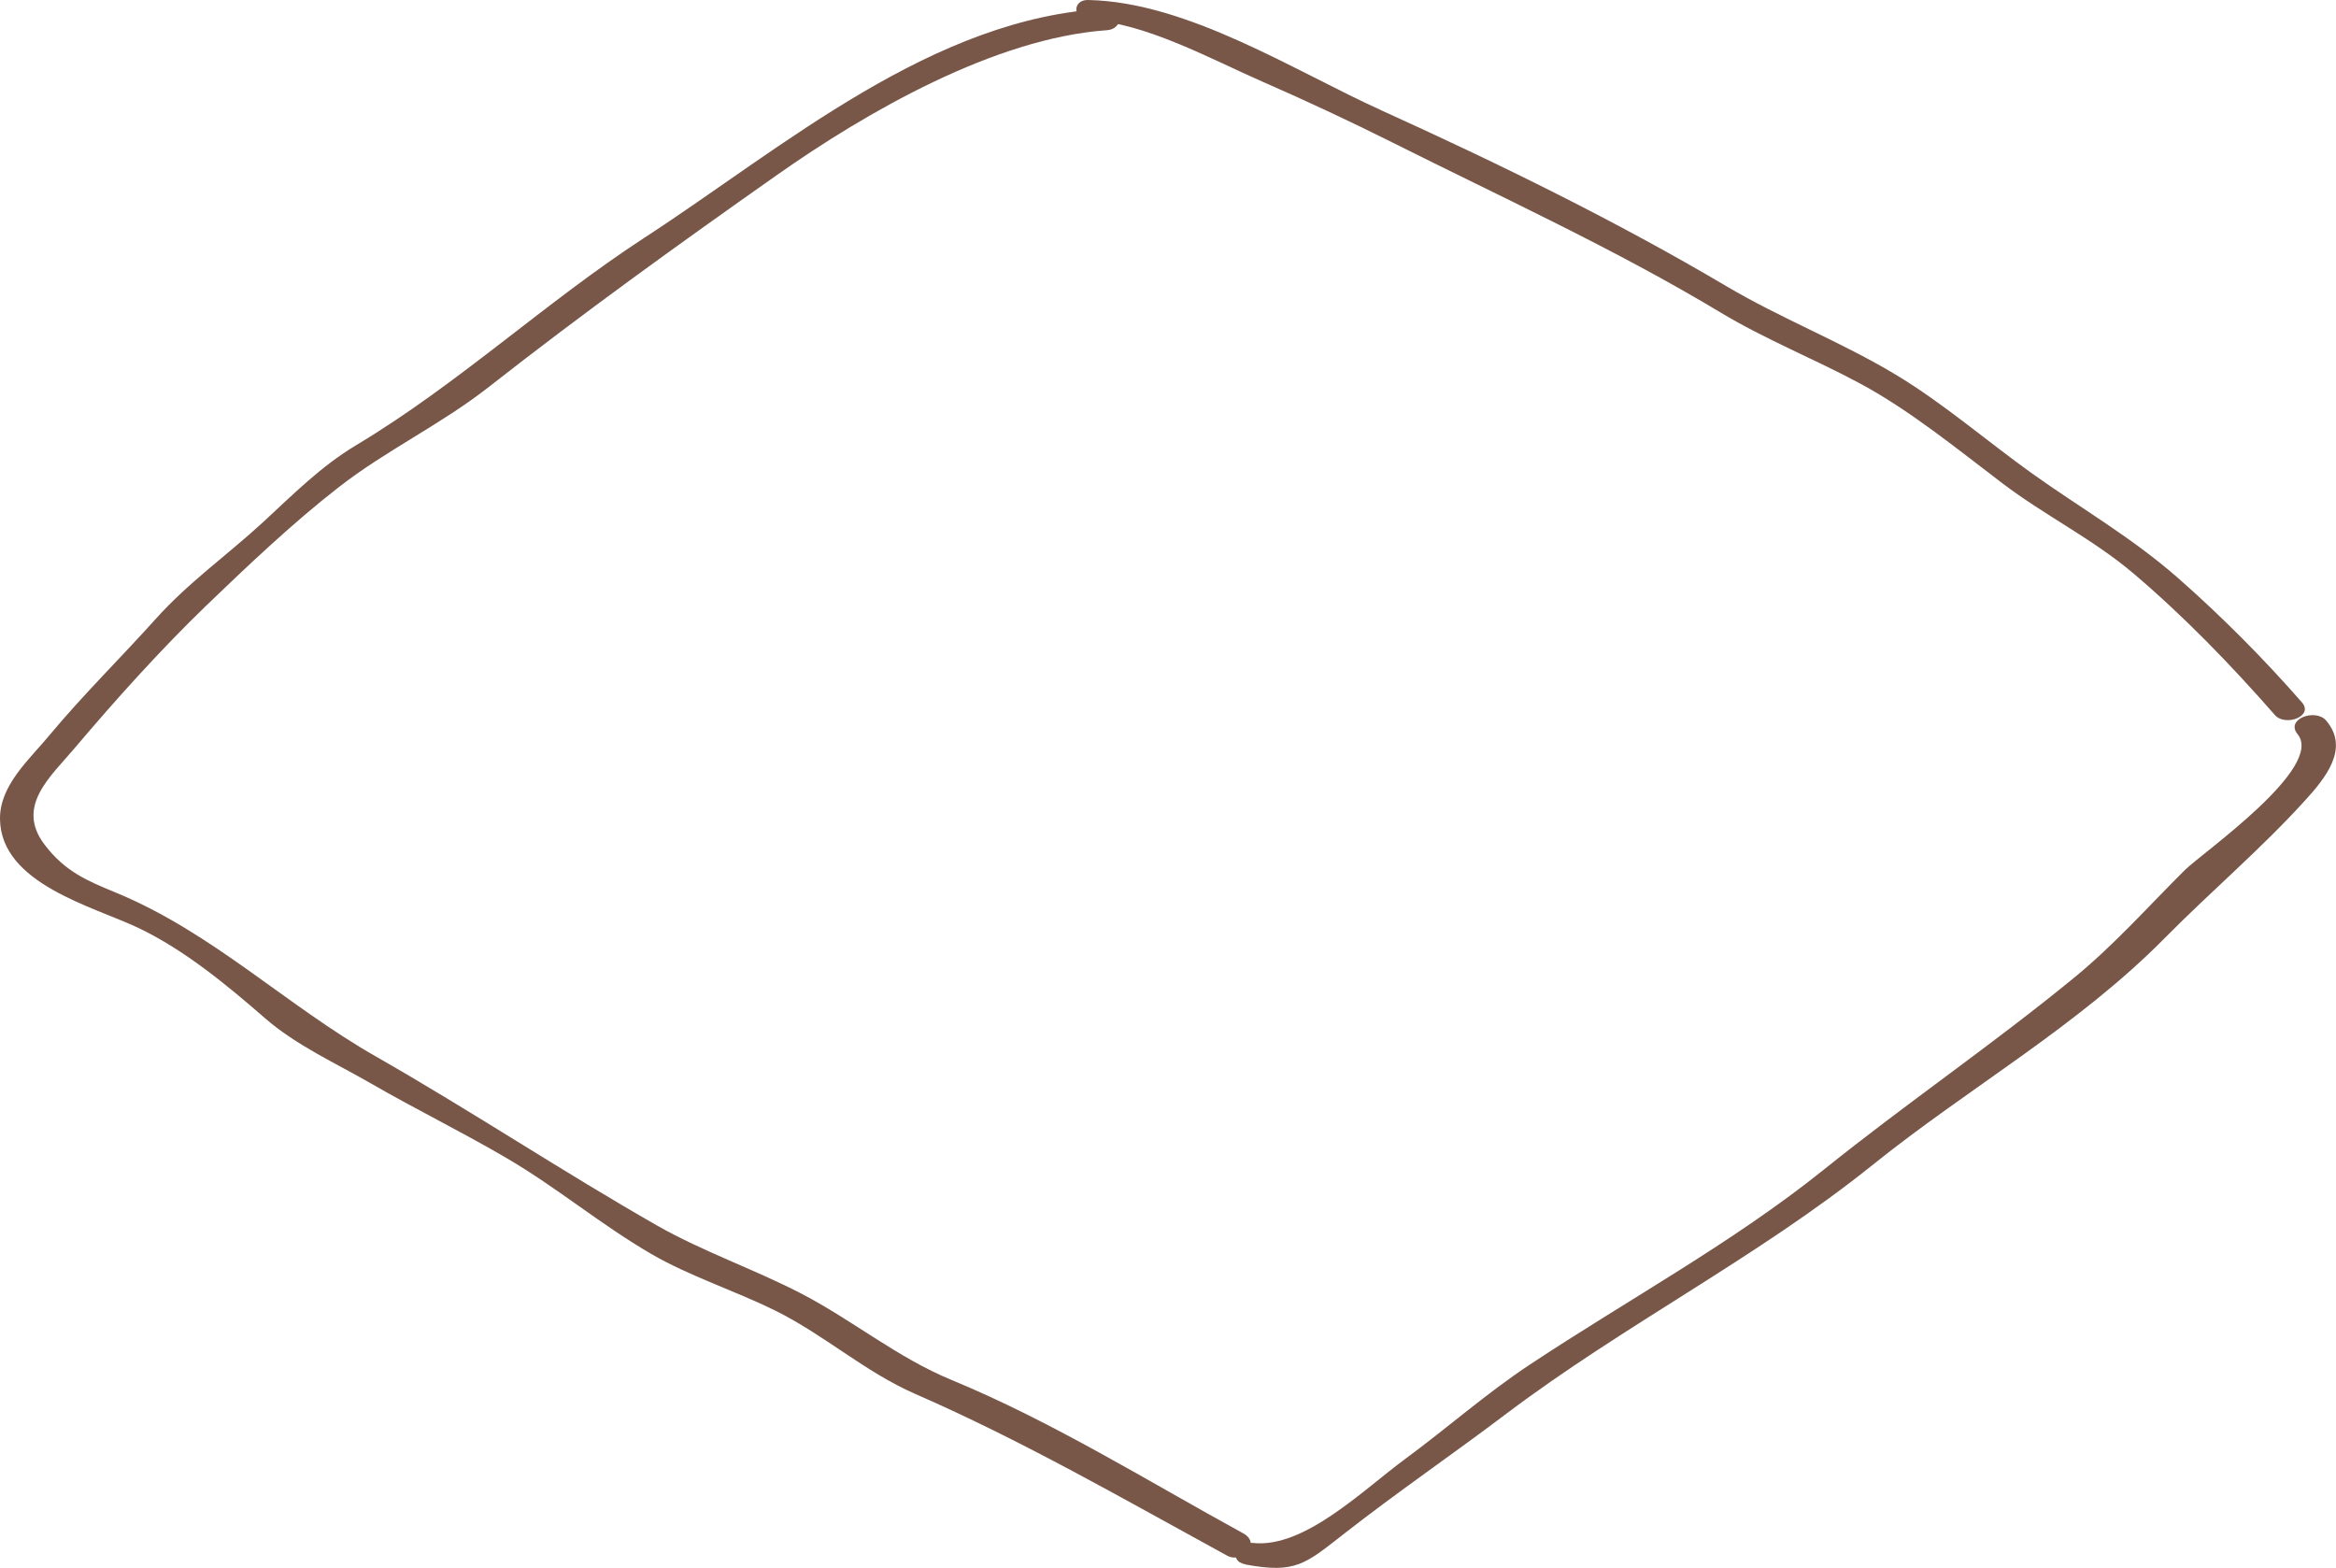
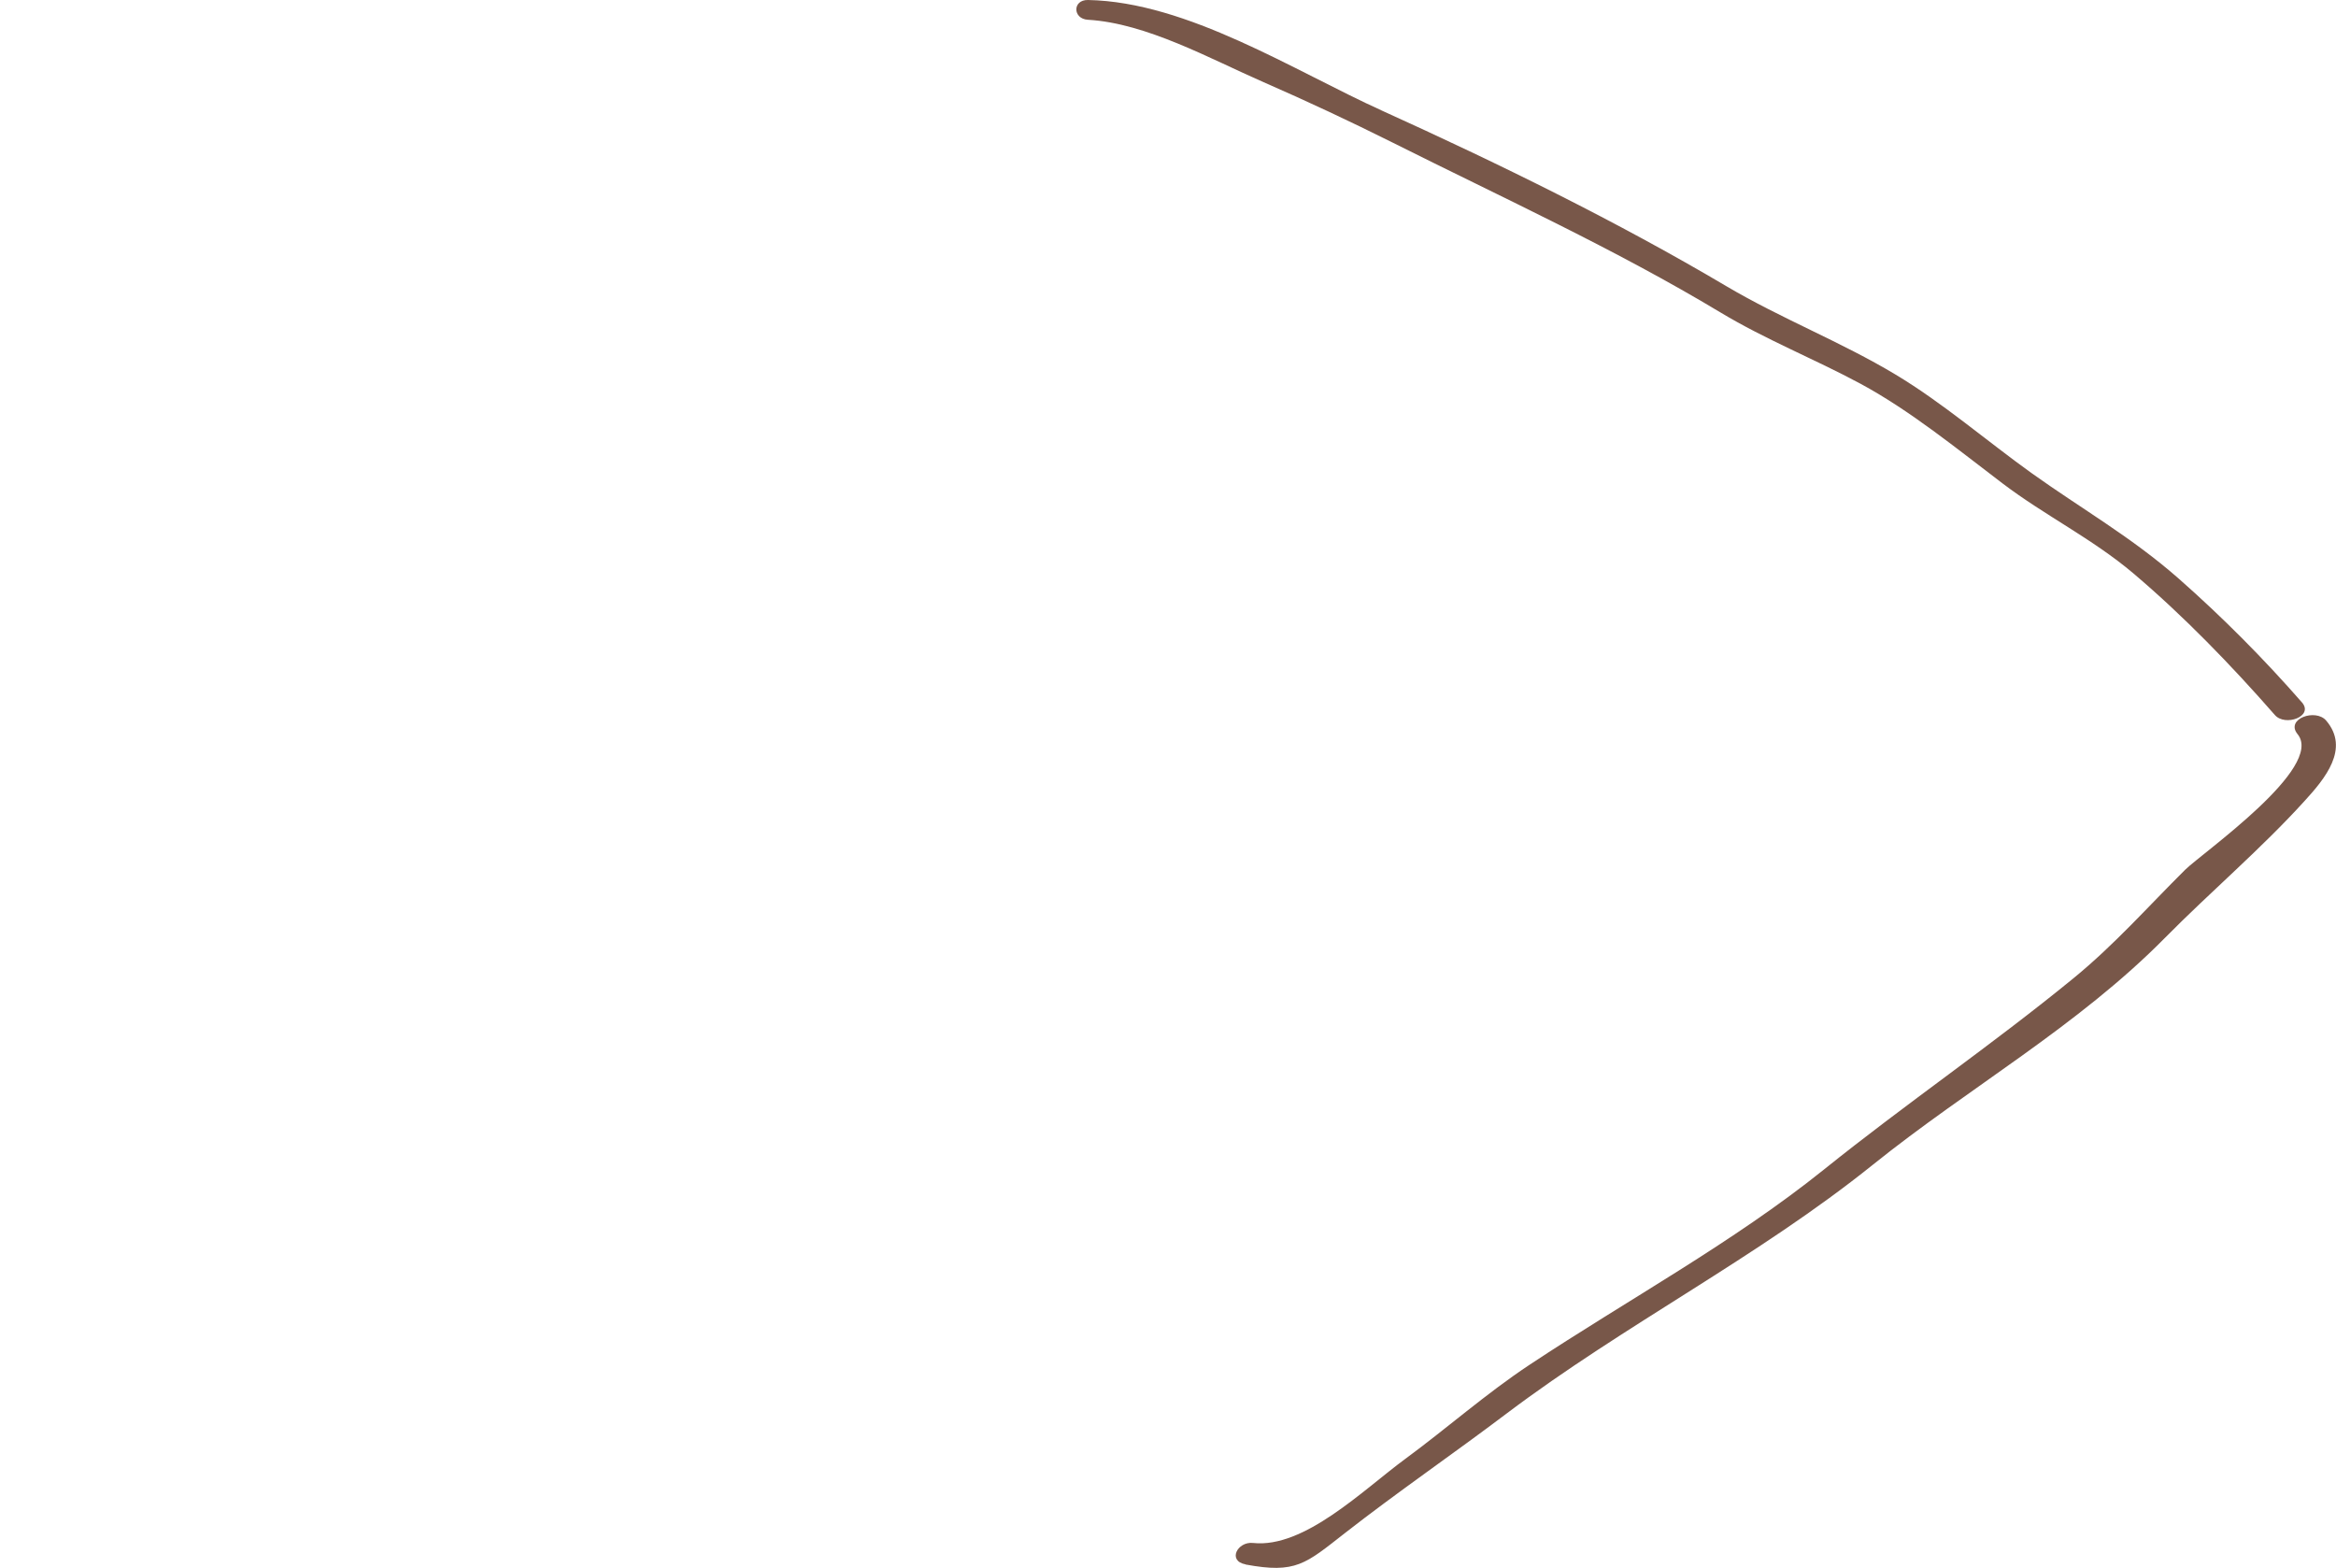
<svg xmlns="http://www.w3.org/2000/svg" id="b" viewBox="0 0 170.18 114.22">
  <defs>
    <style>.d{fill:#785749;}</style>
  </defs>
  <g id="c">
    <g>
-       <path class="d" d="M80.64,.63c-12.67,.61-23.57,10.1-33.68,16.68-7.25,4.72-13.57,10.66-20.98,15.1-2.62,1.57-4.59,3.58-6.84,5.65-2.6,2.39-5.41,4.37-7.78,7.01-2.57,2.86-5.3,5.54-7.76,8.49C2.15,55.32-.03,57.2,0,59.67c.06,4.72,6.8,6.36,10.11,7.94,3.34,1.6,6.41,4.14,9.18,6.55,2.3,2,5.12,3.26,7.74,4.77,3.27,1.89,6.67,3.55,9.92,5.46,3.62,2.12,6.88,4.86,10.5,6.96,2.79,1.62,6.08,2.67,9,4.11,3.61,1.78,6.55,4.48,10.24,6.09,7.82,3.41,15.21,7.68,22.7,11.77,1.13,.62,2.52-.89,1.18-1.62-6.98-3.82-13.86-8.12-21.24-11.17-4-1.65-7.22-4.37-11.04-6.34-3.38-1.74-7.08-3.02-10.38-4.89-6.91-3.94-13.59-8.38-20.53-12.34-6.56-3.74-11.91-9.04-18.95-11.94-2.06-.85-3.69-1.52-5.19-3.5-2.11-2.79,.42-4.92,2.24-7.07,2.97-3.51,6.21-7.11,9.52-10.31,3.02-2.91,6.38-6.09,9.69-8.66,3.44-2.68,7.44-4.56,10.93-7.3,6.85-5.37,13.86-10.42,20.98-15.43,6.55-4.61,15.89-9.98,24.04-10.55,1.21-.08,1.24-1.63,0-1.57h0Z" />
      <path class="d" d="M79.26,1.44c4.26,.25,8.87,2.83,12.8,4.55,3.16,1.38,6.32,2.86,9.4,4.4,7.98,4,16.21,7.76,23.86,12.36,3.34,2.01,6.81,3.37,10.23,5.21,3.61,1.95,7.05,4.76,10.33,7.25,3.1,2.35,6.56,4.04,9.54,6.56,3.67,3.11,7.14,6.7,10.31,10.32,.75,.86,2.85,.09,1.97-.92-2.79-3.19-5.8-6.22-8.98-9.02-3.42-3.01-7.06-5.07-10.71-7.68-3.28-2.35-6.45-5.1-9.91-7.18-3.98-2.39-8.32-4.07-12.33-6.44-7.97-4.72-16.64-8.96-25.07-12.78C94.22,5.13,86.51,.14,79.26,0c-1.14-.02-1.12,1.38,0,1.44h0Z" />
      <path class="d" d="M90.74,113.97c3.67,.68,4.36-.04,7.24-2.29,3.83-2.99,7.89-5.77,11.78-8.71,8.59-6.48,18.29-11.38,26.69-18.13,6.99-5.62,14.9-10.06,21.29-16.54,3.31-3.35,6.98-6.46,10.14-9.94,1.5-1.64,3.32-3.82,1.59-5.86-.77-.92-3-.13-2.09,.98,1.99,2.43-6.93,8.64-8.19,9.88-2.72,2.7-5.14,5.45-8.12,7.89-5.95,4.87-12.24,9.16-18.21,13.96-6.64,5.33-14.34,9.51-21.43,14.21-3.17,2.1-6,4.61-9.06,6.86s-7.35,6.53-11.09,6.12c-1.13-.12-1.88,1.31-.54,1.56h0Z" />
    </g>
  </g>
</svg>